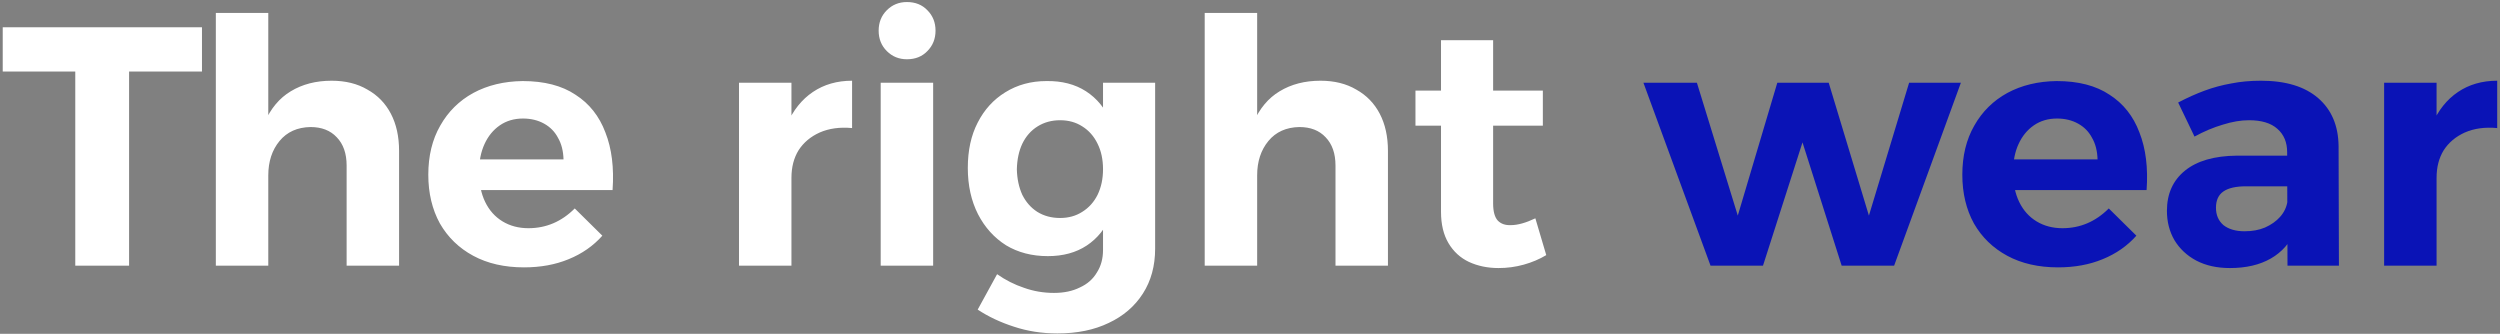
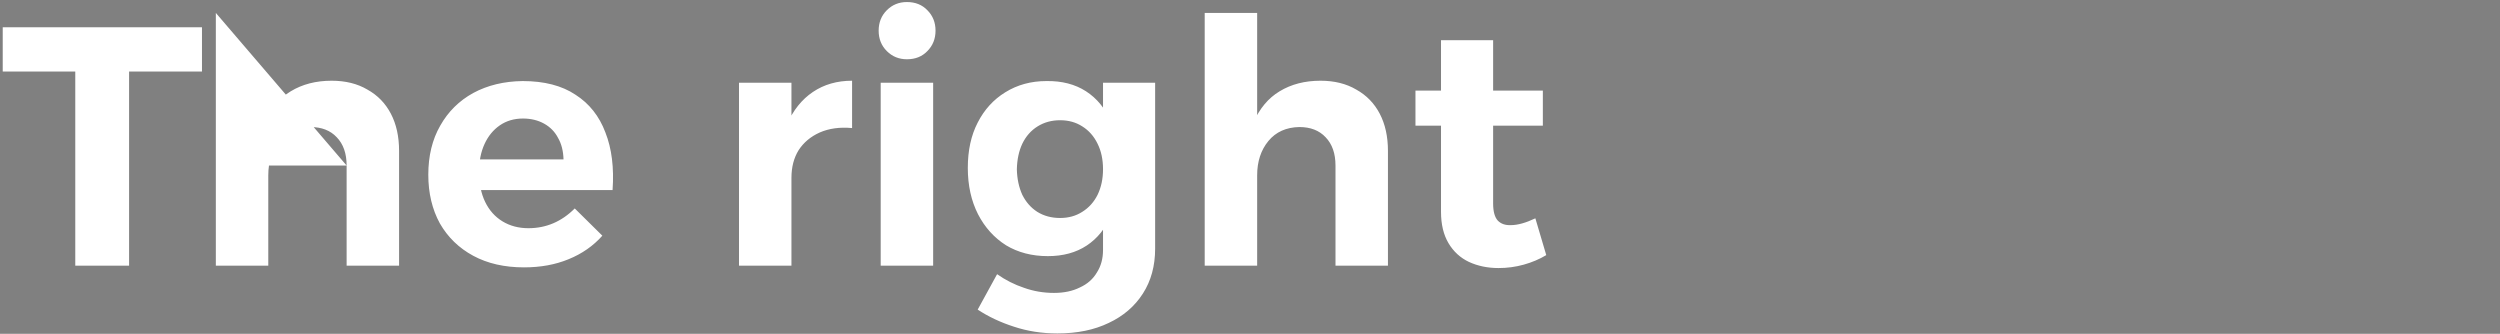
<svg xmlns="http://www.w3.org/2000/svg" width="734" height="98" viewBox="0 0 734 98" fill="none">
  <rect x="0" y="0" width="734" height="98" fill="#808080" stroke="none" />
-   <path d="M0.8 8H59.3V21H37.9V78H22.1V21H0.8V8ZM101.769 48.6C101.769 45.067 100.802 42.3 98.869 40.3C97.002 38.3 94.435 37.3 91.169 37.3C87.302 37.367 84.269 38.733 82.069 41.4C79.869 44.067 78.769 47.433 78.769 51.5H74.969C74.969 45.233 75.869 40.067 77.669 36C79.469 31.867 82.035 28.8 85.369 26.8C88.769 24.733 92.769 23.7 97.369 23.7C101.435 23.7 104.935 24.567 107.869 26.3C110.869 27.967 113.169 30.333 114.769 33.4C116.369 36.467 117.169 40.1 117.169 44.3V78H101.769V48.6ZM63.369 3.8H78.769V78H63.369V3.8ZM165.449 46.8C165.383 44.333 164.849 42.233 163.849 40.5C162.916 38.7 161.549 37.3 159.749 36.3C157.949 35.3 155.883 34.8 153.549 34.8C150.949 34.8 148.683 35.467 146.749 36.8C144.816 38.133 143.316 39.967 142.249 42.3C141.183 44.633 140.649 47.333 140.649 50.4C140.649 53.867 141.249 56.833 142.449 59.3C143.649 61.767 145.349 63.667 147.549 65C149.749 66.333 152.283 67 155.149 67C160.349 67 164.883 65.067 168.749 61.2L176.849 69.2C174.183 72.2 170.883 74.5 166.949 76.1C163.083 77.7 158.716 78.5 153.849 78.5C148.116 78.5 143.149 77.367 138.949 75.1C134.749 72.833 131.483 69.667 129.149 65.6C126.883 61.467 125.749 56.7 125.749 51.3C125.749 45.767 126.916 40.967 129.249 36.9C131.583 32.767 134.816 29.567 138.949 27.3C143.149 25.033 147.983 23.867 153.449 23.8C159.783 23.8 164.949 25.133 168.949 27.8C173.016 30.4 175.949 34.1 177.749 38.9C179.616 43.633 180.316 49.267 179.849 55.8H138.449V46.8H165.449ZM250.17 37.6C246.57 37.267 243.404 37.7 240.67 38.9C238.004 40.1 235.937 41.833 234.47 44.1C233.07 46.367 232.37 49.067 232.37 52.2L228.47 51.5C228.47 45.633 229.337 40.633 231.07 36.5C232.87 32.367 235.404 29.2 238.67 27C241.937 24.8 245.77 23.7 250.17 23.7V37.6ZM216.97 24.3H232.37V78H216.97V24.3ZM258.572 24.3H273.972V78H258.572V24.3ZM266.272 0.6C268.739 0.6 270.739 1.4 272.272 3C273.872 4.6 274.672 6.6 274.672 9C274.672 11.4 273.872 13.4 272.272 15C270.739 16.6 268.739 17.4 266.272 17.4C263.939 17.4 261.972 16.6 260.372 15C258.772 13.4 257.972 11.4 257.972 9C257.972 6.6 258.772 4.6 260.372 3C261.972 1.4 263.939 0.6 266.272 0.6ZM339.148 73C339.148 78.067 337.948 82.467 335.548 86.2C333.148 89.933 329.814 92.8 325.548 94.8C321.281 96.867 316.248 97.9 310.448 97.9C305.914 97.9 301.648 97.233 297.648 95.9C293.714 94.633 290.181 92.967 287.048 90.9L292.748 80.5C295.214 82.233 297.848 83.567 300.648 84.5C303.448 85.5 306.381 86 309.448 86C312.381 86 314.914 85.467 317.048 84.4C319.248 83.4 320.914 81.933 322.048 80C323.248 78.133 323.848 75.933 323.848 73.4V24.3H339.148V73ZM307.248 23.8C311.781 23.733 315.648 24.733 318.848 26.8C322.048 28.867 324.481 31.833 326.148 35.7C327.881 39.5 328.714 44.067 328.648 49.4C328.714 54.733 327.914 59.333 326.248 63.2C324.581 67.067 322.181 70.033 319.048 72.1C315.914 74.167 312.114 75.2 307.648 75.2C302.981 75.2 298.881 74.133 295.348 72C291.881 69.8 289.148 66.767 287.148 62.9C285.148 58.967 284.148 54.433 284.148 49.3C284.148 44.167 285.114 39.733 287.048 36C288.981 32.2 291.681 29.233 295.148 27.1C298.681 24.9 302.714 23.8 307.248 23.8ZM311.248 35.3C308.781 35.3 306.581 35.9 304.648 37.1C302.714 38.3 301.214 40 300.148 42.2C299.148 44.333 298.614 46.833 298.548 49.7C298.614 52.5 299.148 55 300.148 57.2C301.214 59.333 302.681 61 304.548 62.2C306.481 63.4 308.714 64 311.248 64C313.714 64 315.881 63.4 317.748 62.2C319.681 61 321.181 59.333 322.248 57.2C323.314 55 323.848 52.5 323.848 49.7C323.848 46.833 323.314 44.333 322.248 42.2C321.181 40 319.681 38.3 317.748 37.1C315.881 35.9 313.714 35.3 311.248 35.3ZM392.101 48.6C392.101 45.067 391.134 42.3 389.201 40.3C387.334 38.3 384.767 37.3 381.501 37.3C377.634 37.367 374.601 38.733 372.401 41.4C370.201 44.067 369.101 47.433 369.101 51.5H365.301C365.301 45.233 366.201 40.067 368.001 36C369.801 31.867 372.367 28.8 375.701 26.8C379.101 24.733 383.101 23.7 387.701 23.7C391.767 23.7 395.267 24.567 398.201 26.3C401.201 27.967 403.501 30.333 405.101 33.4C406.701 36.467 407.501 40.1 407.501 44.3V78H392.101V48.6ZM353.701 3.8H369.101V78H353.701V3.8ZM438.381 59.7C438.381 62.1 438.848 63.8 439.781 64.8C440.715 65.733 441.981 66.167 443.581 66.1C444.581 66.1 445.681 65.933 446.881 65.6C448.081 65.267 449.381 64.767 450.781 64.1L453.981 74.9C451.981 76.1 449.781 77.033 447.381 77.7C444.981 78.367 442.515 78.7 439.981 78.7C436.781 78.7 433.881 78.1 431.281 76.9C428.748 75.7 426.748 73.867 425.281 71.4C423.815 68.933 423.081 65.867 423.081 62.2V11.8H438.381V59.7ZM415.581 26.6H452.981V36.9H415.581V26.6Z" fill="white" />
-   <path d="M482.512 24.3H498.213L510.213 63.3L521.813 24.3H536.913L548.713 63.3L560.513 24.3H575.713L556.113 78H540.713L529.213 41.8L517.613 78H502.213L482.512 24.3ZM615.84 46.8C615.773 44.333 615.24 42.233 614.24 40.5C613.307 38.7 611.94 37.3 610.14 36.3C608.34 35.3 606.273 34.8 603.94 34.8C601.34 34.8 599.073 35.467 597.14 36.8C595.207 38.133 593.707 39.967 592.64 42.3C591.573 44.633 591.04 47.333 591.04 50.4C591.04 53.867 591.64 56.833 592.84 59.3C594.04 61.767 595.74 63.667 597.94 65C600.14 66.333 602.673 67 605.54 67C610.74 67 615.273 65.067 619.14 61.2L627.24 69.2C624.573 72.2 621.273 74.5 617.34 76.1C613.473 77.7 609.107 78.5 604.24 78.5C598.507 78.5 593.54 77.367 589.34 75.1C585.14 72.833 581.873 69.667 579.54 65.6C577.273 61.467 576.14 56.7 576.14 51.3C576.14 45.767 577.307 40.967 579.64 36.9C581.973 32.767 585.207 29.567 589.34 27.3C593.54 25.033 598.373 23.867 603.84 23.8C610.173 23.8 615.34 25.133 619.34 27.8C623.407 30.4 626.34 34.1 628.14 38.9C630.007 43.633 630.707 49.267 630.24 55.8H588.84V46.8H615.84ZM659.408 54.7C656.474 54.7 654.274 55.2 652.808 56.2C651.341 57.2 650.608 58.8 650.608 61C650.608 63.133 651.341 64.833 652.808 66.1C654.341 67.3 656.408 67.9 659.008 67.9C661.274 67.9 663.274 67.533 665.008 66.8C666.808 66 668.274 64.967 669.408 63.7C670.608 62.367 671.341 60.833 671.608 59.1L673.908 67.7C672.374 71.3 669.974 74.033 666.708 75.9C663.441 77.767 659.441 78.7 654.708 78.7C650.908 78.7 647.608 77.967 644.808 76.5C642.074 75.033 639.941 73.033 638.408 70.5C636.941 67.967 636.208 65.1 636.208 61.9C636.208 56.9 637.974 52.967 641.508 50.1C645.041 47.233 650.108 45.767 656.708 45.7H673.108V54.7H659.408ZM671.508 44.7C671.508 41.767 670.541 39.467 668.608 37.8C666.741 36.133 663.974 35.3 660.308 35.3C657.908 35.3 655.341 35.733 652.608 36.6C649.874 37.4 647.108 38.567 644.308 40.1L639.508 30.1C642.174 28.7 644.774 27.533 647.308 26.6C649.841 25.667 652.441 24.967 655.108 24.5C657.774 23.967 660.674 23.7 663.808 23.7C671.074 23.7 676.674 25.4 680.608 28.8C684.541 32.2 686.541 36.9 686.608 42.9L686.708 78H671.608L671.508 44.7ZM733.178 37.6C729.578 37.267 726.411 37.7 723.678 38.9C721.011 40.1 718.945 41.833 717.478 44.1C716.078 46.367 715.378 49.067 715.378 52.2L711.478 51.5C711.478 45.633 712.345 40.633 714.078 36.5C715.878 32.367 718.411 29.2 721.678 27C724.945 24.8 728.778 23.7 733.178 23.7V37.6ZM699.978 24.3H715.378V78H699.978V24.3Z" fill="#0A13B6" />
+   <path d="M0.8 8H59.3V21H37.9V78H22.1V21H0.8V8ZM101.769 48.6C101.769 45.067 100.802 42.3 98.869 40.3C97.002 38.3 94.435 37.3 91.169 37.3C87.302 37.367 84.269 38.733 82.069 41.4C79.869 44.067 78.769 47.433 78.769 51.5H74.969C74.969 45.233 75.869 40.067 77.669 36C79.469 31.867 82.035 28.8 85.369 26.8C88.769 24.733 92.769 23.7 97.369 23.7C101.435 23.7 104.935 24.567 107.869 26.3C110.869 27.967 113.169 30.333 114.769 33.4C116.369 36.467 117.169 40.1 117.169 44.3V78H101.769V48.6ZH78.769V78H63.369V3.8ZM165.449 46.8C165.383 44.333 164.849 42.233 163.849 40.5C162.916 38.7 161.549 37.3 159.749 36.3C157.949 35.3 155.883 34.8 153.549 34.8C150.949 34.8 148.683 35.467 146.749 36.8C144.816 38.133 143.316 39.967 142.249 42.3C141.183 44.633 140.649 47.333 140.649 50.4C140.649 53.867 141.249 56.833 142.449 59.3C143.649 61.767 145.349 63.667 147.549 65C149.749 66.333 152.283 67 155.149 67C160.349 67 164.883 65.067 168.749 61.2L176.849 69.2C174.183 72.2 170.883 74.5 166.949 76.1C163.083 77.7 158.716 78.5 153.849 78.5C148.116 78.5 143.149 77.367 138.949 75.1C134.749 72.833 131.483 69.667 129.149 65.6C126.883 61.467 125.749 56.7 125.749 51.3C125.749 45.767 126.916 40.967 129.249 36.9C131.583 32.767 134.816 29.567 138.949 27.3C143.149 25.033 147.983 23.867 153.449 23.8C159.783 23.8 164.949 25.133 168.949 27.8C173.016 30.4 175.949 34.1 177.749 38.9C179.616 43.633 180.316 49.267 179.849 55.8H138.449V46.8H165.449ZM250.17 37.6C246.57 37.267 243.404 37.7 240.67 38.9C238.004 40.1 235.937 41.833 234.47 44.1C233.07 46.367 232.37 49.067 232.37 52.2L228.47 51.5C228.47 45.633 229.337 40.633 231.07 36.5C232.87 32.367 235.404 29.2 238.67 27C241.937 24.8 245.77 23.7 250.17 23.7V37.6ZM216.97 24.3H232.37V78H216.97V24.3ZM258.572 24.3H273.972V78H258.572V24.3ZM266.272 0.6C268.739 0.6 270.739 1.4 272.272 3C273.872 4.6 274.672 6.6 274.672 9C274.672 11.4 273.872 13.4 272.272 15C270.739 16.6 268.739 17.4 266.272 17.4C263.939 17.4 261.972 16.6 260.372 15C258.772 13.4 257.972 11.4 257.972 9C257.972 6.6 258.772 4.6 260.372 3C261.972 1.4 263.939 0.6 266.272 0.6ZM339.148 73C339.148 78.067 337.948 82.467 335.548 86.2C333.148 89.933 329.814 92.8 325.548 94.8C321.281 96.867 316.248 97.9 310.448 97.9C305.914 97.9 301.648 97.233 297.648 95.9C293.714 94.633 290.181 92.967 287.048 90.9L292.748 80.5C295.214 82.233 297.848 83.567 300.648 84.5C303.448 85.5 306.381 86 309.448 86C312.381 86 314.914 85.467 317.048 84.4C319.248 83.4 320.914 81.933 322.048 80C323.248 78.133 323.848 75.933 323.848 73.4V24.3H339.148V73ZM307.248 23.8C311.781 23.733 315.648 24.733 318.848 26.8C322.048 28.867 324.481 31.833 326.148 35.7C327.881 39.5 328.714 44.067 328.648 49.4C328.714 54.733 327.914 59.333 326.248 63.2C324.581 67.067 322.181 70.033 319.048 72.1C315.914 74.167 312.114 75.2 307.648 75.2C302.981 75.2 298.881 74.133 295.348 72C291.881 69.8 289.148 66.767 287.148 62.9C285.148 58.967 284.148 54.433 284.148 49.3C284.148 44.167 285.114 39.733 287.048 36C288.981 32.2 291.681 29.233 295.148 27.1C298.681 24.9 302.714 23.8 307.248 23.8ZM311.248 35.3C308.781 35.3 306.581 35.9 304.648 37.1C302.714 38.3 301.214 40 300.148 42.2C299.148 44.333 298.614 46.833 298.548 49.7C298.614 52.5 299.148 55 300.148 57.2C301.214 59.333 302.681 61 304.548 62.2C306.481 63.4 308.714 64 311.248 64C313.714 64 315.881 63.4 317.748 62.2C319.681 61 321.181 59.333 322.248 57.2C323.314 55 323.848 52.5 323.848 49.7C323.848 46.833 323.314 44.333 322.248 42.2C321.181 40 319.681 38.3 317.748 37.1C315.881 35.9 313.714 35.3 311.248 35.3ZM392.101 48.6C392.101 45.067 391.134 42.3 389.201 40.3C387.334 38.3 384.767 37.3 381.501 37.3C377.634 37.367 374.601 38.733 372.401 41.4C370.201 44.067 369.101 47.433 369.101 51.5H365.301C365.301 45.233 366.201 40.067 368.001 36C369.801 31.867 372.367 28.8 375.701 26.8C379.101 24.733 383.101 23.7 387.701 23.7C391.767 23.7 395.267 24.567 398.201 26.3C401.201 27.967 403.501 30.333 405.101 33.4C406.701 36.467 407.501 40.1 407.501 44.3V78H392.101V48.6ZM353.701 3.8H369.101V78H353.701V3.8ZM438.381 59.7C438.381 62.1 438.848 63.8 439.781 64.8C440.715 65.733 441.981 66.167 443.581 66.1C444.581 66.1 445.681 65.933 446.881 65.6C448.081 65.267 449.381 64.767 450.781 64.1L453.981 74.9C451.981 76.1 449.781 77.033 447.381 77.7C444.981 78.367 442.515 78.7 439.981 78.7C436.781 78.7 433.881 78.1 431.281 76.9C428.748 75.7 426.748 73.867 425.281 71.4C423.815 68.933 423.081 65.867 423.081 62.2V11.8H438.381V59.7ZM415.581 26.6H452.981V36.9H415.581V26.6Z" fill="white" />
</svg>